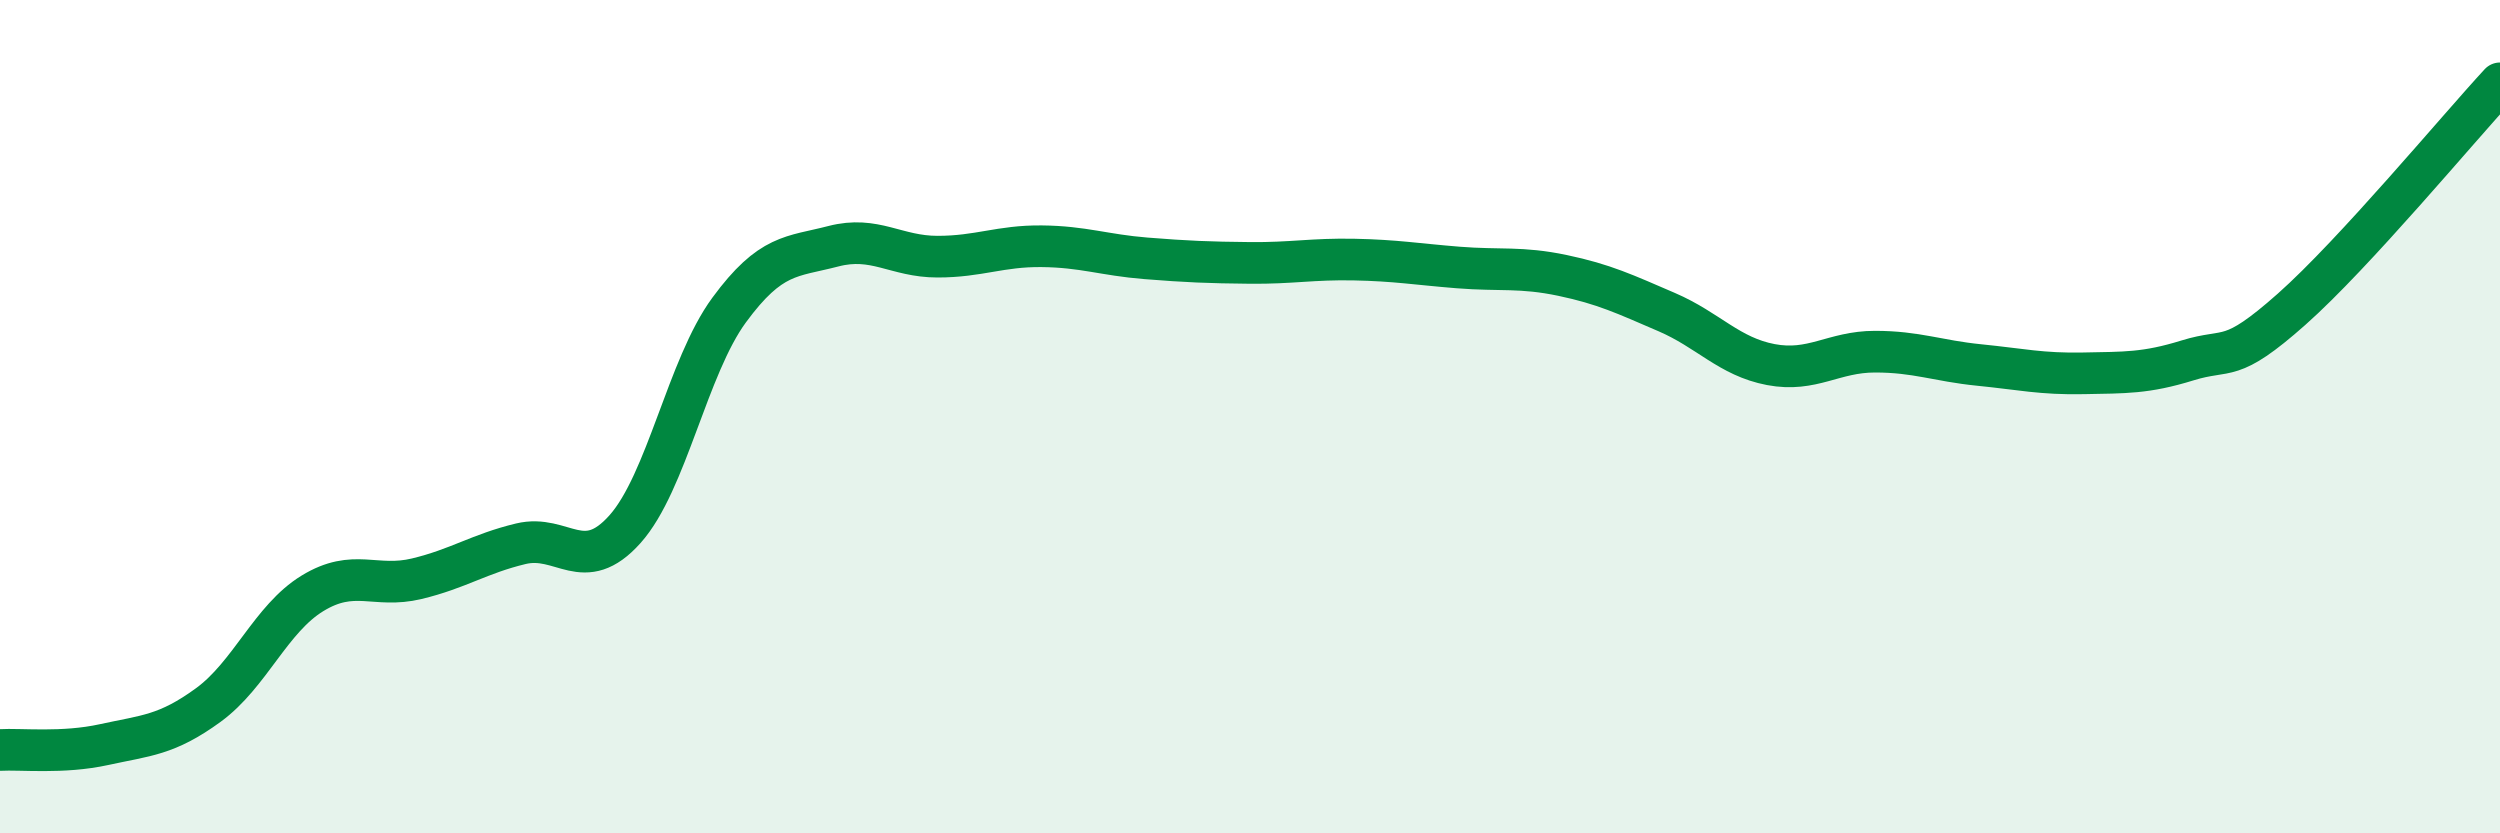
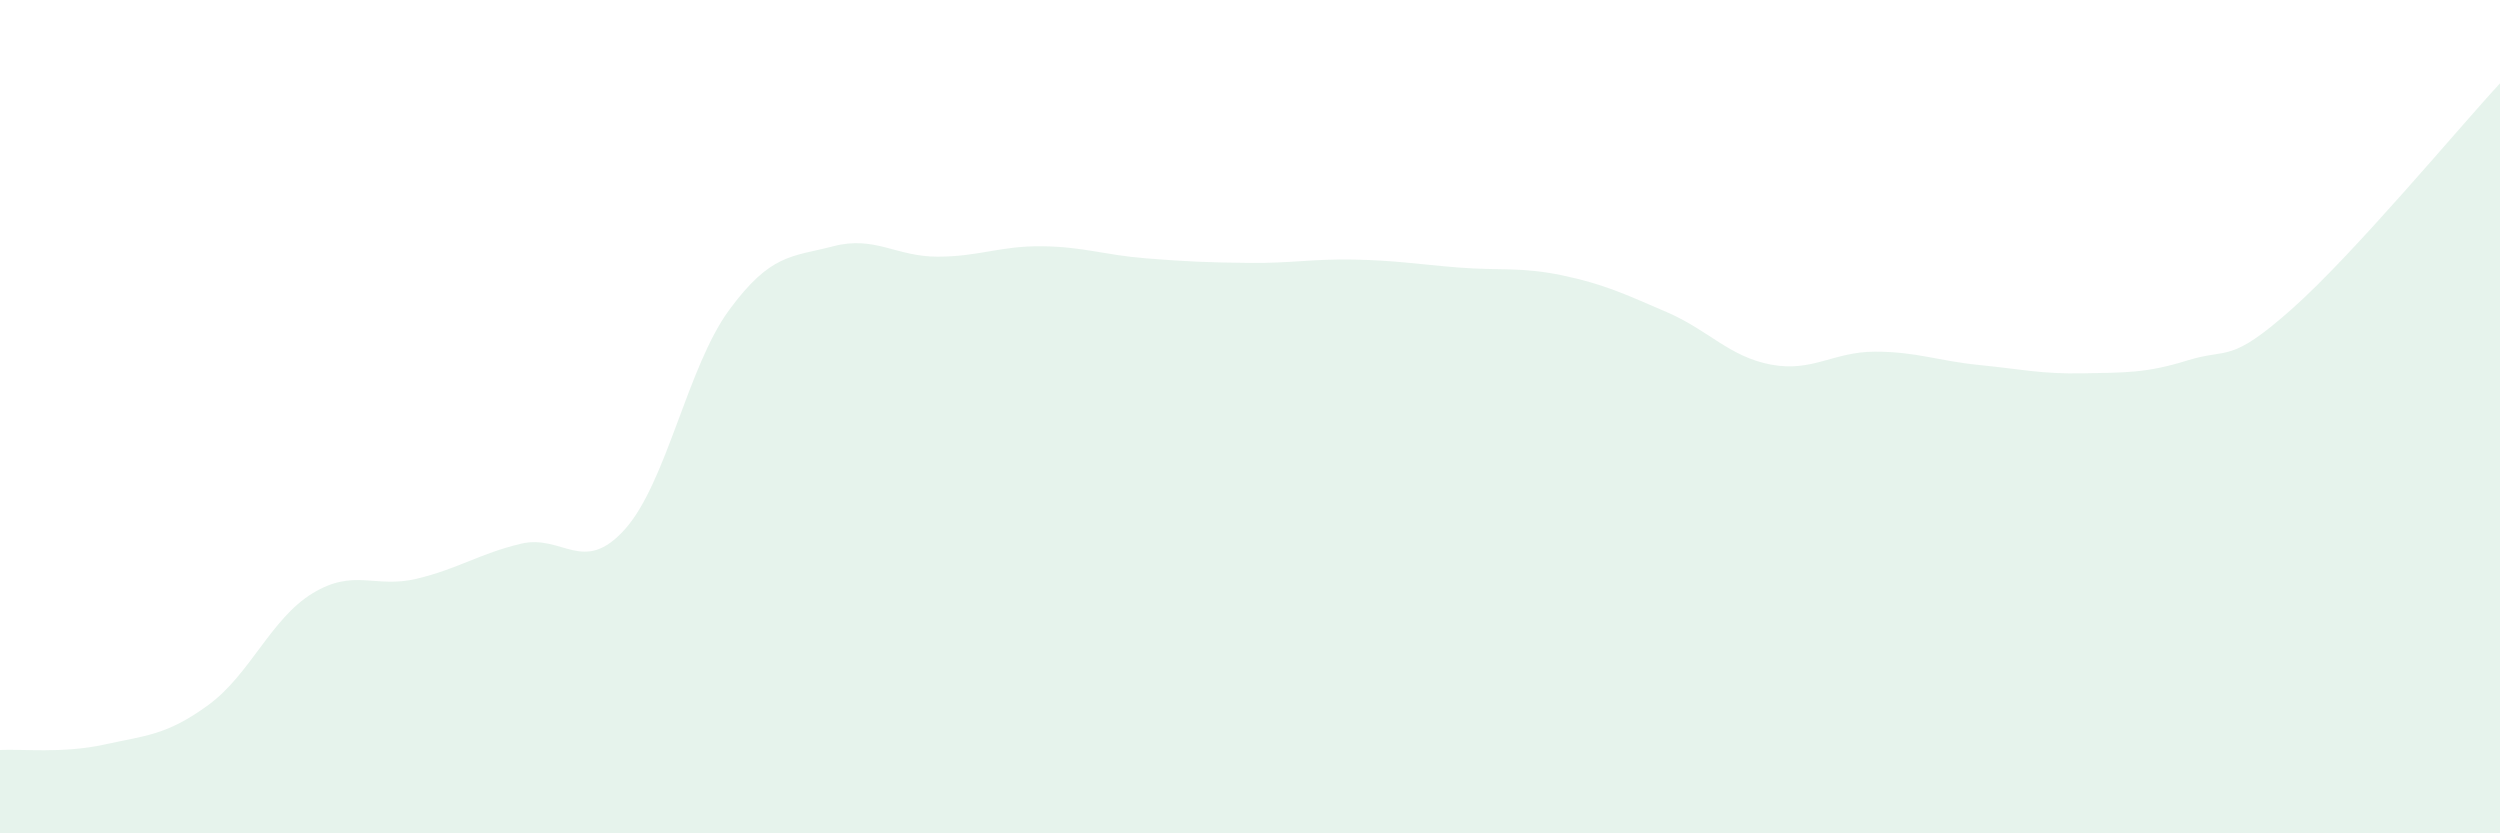
<svg xmlns="http://www.w3.org/2000/svg" width="60" height="20" viewBox="0 0 60 20">
  <path d="M 0,18 C 0.5,17.97 1.5,18.09 2.5,17.87 C 3.5,17.65 4,17.65 5,16.92 C 6,16.19 6.5,14.85 7.5,14.24 C 8.5,13.63 9,14.13 10,13.89 C 11,13.65 11.5,13.29 12.5,13.05 C 13.5,12.81 14,13.82 15,12.7 C 16,11.58 16.5,8.8 17.5,7.44 C 18.5,6.08 19,6.17 20,5.91 C 21,5.65 21.5,6.16 22.5,6.16 C 23.5,6.16 24,5.9 25,5.91 C 26,5.92 26.5,6.12 27.5,6.2 C 28.5,6.28 29,6.3 30,6.31 C 31,6.32 31.5,6.21 32.5,6.23 C 33.5,6.25 34,6.34 35,6.42 C 36,6.5 36.5,6.4 37.5,6.61 C 38.5,6.82 39,7.06 40,7.49 C 41,7.92 41.5,8.56 42.5,8.75 C 43.5,8.94 44,8.44 45,8.44 C 46,8.44 46.5,8.66 47.5,8.76 C 48.5,8.86 49,8.98 50,8.96 C 51,8.94 51.5,8.96 52.5,8.65 C 53.5,8.34 53.5,8.75 55,7.42 C 56.5,6.09 59,3.08 60,2L60 20L0 20Z" fill="#008740" opacity="0.1" stroke-linecap="round" stroke-linejoin="round" />
-   <path d="M 0,18 C 0.5,17.97 1.5,18.09 2.5,17.87 C 3.5,17.65 4,17.65 5,16.92 C 6,16.19 6.5,14.85 7.5,14.24 C 8.5,13.63 9,14.13 10,13.89 C 11,13.65 11.5,13.29 12.5,13.05 C 13.5,12.81 14,13.82 15,12.7 C 16,11.58 16.5,8.8 17.5,7.44 C 18.5,6.08 19,6.17 20,5.91 C 21,5.65 21.5,6.16 22.5,6.16 C 23.5,6.16 24,5.9 25,5.91 C 26,5.92 26.5,6.12 27.5,6.2 C 28.5,6.28 29,6.3 30,6.31 C 31,6.32 31.5,6.21 32.5,6.23 C 33.5,6.25 34,6.34 35,6.42 C 36,6.5 36.5,6.4 37.5,6.61 C 38.5,6.82 39,7.06 40,7.49 C 41,7.92 41.5,8.56 42.5,8.75 C 43.5,8.94 44,8.44 45,8.44 C 46,8.44 46.5,8.66 47.5,8.76 C 48.5,8.86 49,8.98 50,8.96 C 51,8.94 51.5,8.96 52.5,8.65 C 53.5,8.34 53.5,8.75 55,7.42 C 56.5,6.09 59,3.08 60,2" stroke="#008740" stroke-width="1" fill="none" stroke-linecap="round" stroke-linejoin="round" />
</svg>